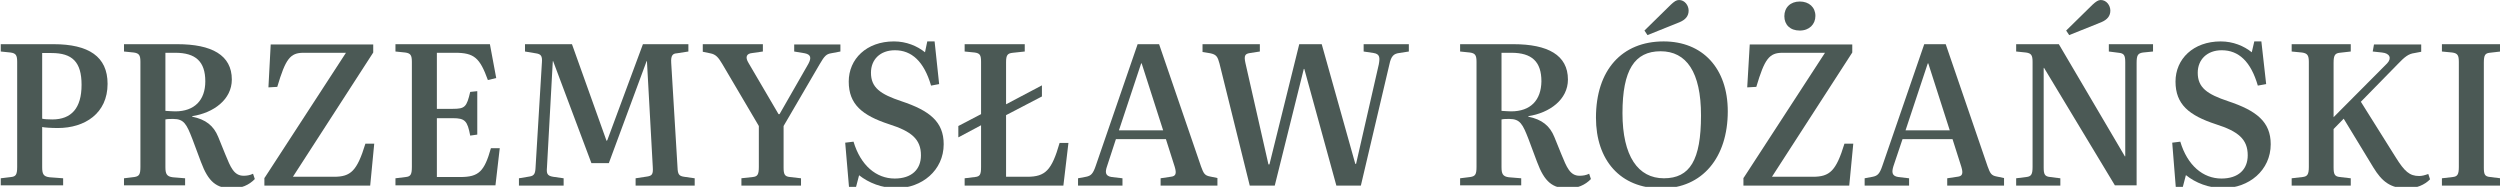
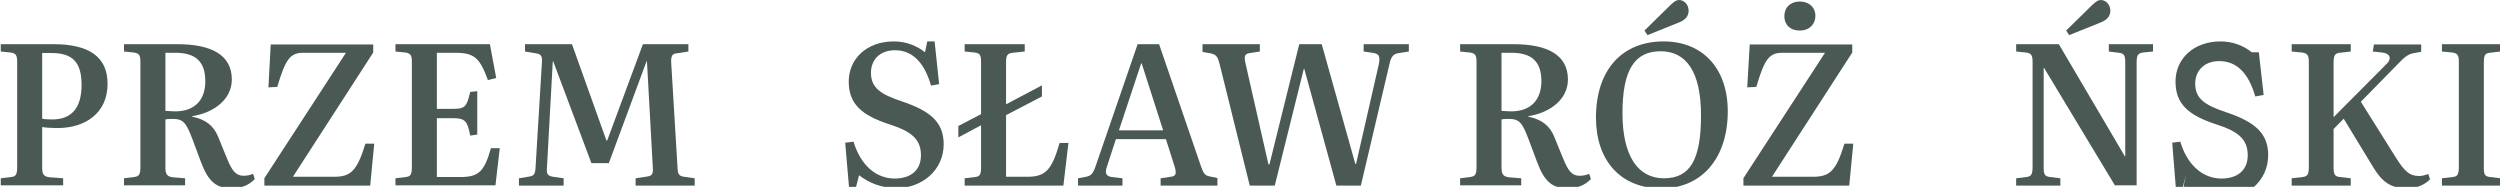
<svg xmlns="http://www.w3.org/2000/svg" version="1.2" viewBox="0 0 990 74" width="990" height="74">
  <title>LOGO-svg</title>
  <style> .s0 { fill: #4b5955 } </style>
  <g id="Przemysław_Różański">
    <g id="Layer">
      <path id="Layer" fill-rule="evenodd" class="s0" d="m0.3 70.6l4.1-0.5c1.9-0.2 2.4-1 2.4-4v-41.6c0-2.6-0.5-3.4-2.6-3.7l-3.9-0.4v-2.9h20.9c13.9 0 21.4 4.9 21.4 15.7 0 11.7-9 17.5-19.7 17.5-2.8 0-5.4-0.2-6.2-0.4v15.9c0 2.7 0.5 3.7 2.9 4l5.4 0.4v2.8h-24.7zm32-37c0-9.1-3.7-12.6-11.9-12.6h-3.7v26c0.7 0.2 2.4 0.3 4 0.3 7.6 0 11.6-4.5 11.6-13.7z" />
      <path id="Layer" fill-rule="evenodd" class="s0" d="m79.6 64.2l-3.4-9.1c-2.3-5.9-3.3-8-7.6-8-1.3 0-2.2 0-3.1 0.2v18.9c0 2.6 0.5 3.7 2.9 4l4.9 0.4v2.8h-24.2v-2.8l4.1-0.5c1.9-0.3 2.4-1 2.4-4v-41.6c0-2.6-0.5-3.4-2.6-3.7l-3.9-0.4v-2.9h21.1c13.6 0 21.6 4.3 21.6 14 0 7.9-7.2 13.2-15.7 14.5v0.2c5.4 1.1 8.5 3.6 10.3 8l2.8 6.9c2.1 5.1 3.4 8.5 7.3 8.5 1.2 0 2.5-0.2 3.7-0.8l0.7 2.1c-2.3 2.4-5.4 3.7-9 3.7-6.2 0-9.4-2.6-12.3-10.4zm1.7-32c0-7.8-3.8-11.3-11.9-11.3h-3.9v23c1.7 0.1 2.9 0.2 3.9 0.2 7.6 0 11.9-4.4 11.9-11.9z" />
      <path id="Layer" class="s0" d="m104.8 70.4l32.2-49.5h-16.8c-5.3 0-7.1 2.4-10.4 13.5l-3.5 0.2 0.9-17h40.6v3.2l-31.8 49.2h16.3c6.6 0 9.1-2.3 12.4-13.1h3.5l-1.6 16.6h-41.9v-3.1z" />
      <path id="Layer" class="s0" d="m156.6 70.6l4.1-0.5c1.9-0.2 2.4-1 2.4-4v-41.6c0-2.6-0.5-3.4-2.6-3.7l-3.9-0.4v-2.9h37.4l2.5 13.4-3.3 0.8c-3.2-8.8-5.4-10.8-13-10.8h-7.2v22.2h6.3c4.8 0 5.5-0.7 6.9-6.7l2.8-0.3v17.2l-2.8 0.4c-1.1-5.8-2-6.9-6.9-6.9h-6.3v23.3h9.3c7.3 0 9.5-2.2 12.1-11.4h3.5l-1.7 14.7h-39.6v-2.8z" />
      <path id="Layer" class="s0" d="m205.5 70.6l4.2-0.7c1.9-0.3 2.3-1.2 2.4-3.9l2.5-41.3c0.2-2.6-0.4-3.3-2.5-3.6l-4.2-0.7v-2.9h18.6l13.7 38.3 0.3-0.3 14.1-38h18v2.9l-4.5 0.7c-1.6 0.1-2.5 0.7-2.3 3.8l2.5 41.4c0.1 2.6 0.5 3.4 2.6 3.7l4.2 0.6v2.9h-23.4v-2.9l4.6-0.7c1.9-0.3 2.4-0.9 2.2-3.8l-2.3-41.7-0.1-0.3-15 40.5h-6.9l-15.2-40.5-0.1 0.3-2.3 41.9c-0.2 2.3 0 3.3 2.4 3.7l4.2 0.6v2.9h-17.7v-2.9z" />
-       <path id="Layer" class="s0" d="m293.5 70.6l4.6-0.5c1.9-0.2 2.4-1 2.4-4v-16.2l-14.5-24.6c-1.5-2.5-2.5-3.8-4.8-4.2l-2.9-0.6v-3h23.8v2.9l-4.2 0.6c-2.3 0.2-2.9 1.6-1.5 3.9l11.9 20.3h0.4l11.4-19.9c1.3-2.4 1-3.7-1.4-4.2l-4.2-0.7v-2.8h18.3v2.8l-3.7 0.7c-1.8 0.3-2.6 1-4.5 4.3l-14.3 24.5v16.5c0 2.7 0.5 3.5 2.5 3.7l4.4 0.5v2.9h-23.6v-2.9z" />
      <path id="Layer" class="s0" d="m340.2 69.4l-1.2 4.6h-2.8l-1.5-17.5 3.3-0.4c2.8 9.4 9 14.6 16.3 14.6 6.7 0 10.4-3.6 10.4-9.2 0-6.4-3.8-9.5-12.6-12.3-10.7-3.5-16-7.9-16-16.9 0-8.9 7-15.9 17.9-15.9 4.9 0 9.2 1.8 12.3 4.3l0.9-4.3h2.9l1.8 16.9-3.2 0.6c-2.8-9.6-7.7-14-14.3-14-5.9 0-9.5 3.7-9.5 8.9 0 5.9 3.7 8.5 12.1 11.3 11.1 3.7 16.7 8.1 16.7 17 0 10.4-8.7 17.4-18.7 17.4-5.8 0-11-2.1-14.8-5.1z" />
      <path id="Layer" class="s0" d="m423.1 56.6l-2 16.9h-39.1v-2.9l4.1-0.5c2-0.2 2.4-1 2.4-4v-16.5l-9 4.8v-4.5l9-4.7v-20.7c0-2.6-0.4-3.4-2.5-3.7l-4-0.4v-2.9h23.8v2.9l-4.7 0.5c-2.1 0.2-2.7 0.9-2.7 3.7v16.7l14.2-7.5v4.4l-14.2 7.4v24.4h8.4c7.2 0 9.7-2.6 12.8-13.4z" />
      <path id="Layer" fill-rule="evenodd" class="s0" d="m426.9 70.6l3.2-0.6c1.9-0.4 2.7-1.1 3.8-4.3l16.6-48.2h8.5l16.6 48.4c1 2.7 1.4 3.6 3.6 4l2.9 0.6v3h-22.5v-2.9l4-0.6c2-0.2 2.4-1.2 1.6-3.9l-3.5-11h-19.8l-3.5 10.7c-0.8 2.3-0.8 3.9 1.8 4.3l4.3 0.5v2.9h-17.6v-2.9zm33.7-19l-8.5-26.5h-0.2l-8.8 26.5z" />
      <path id="Layer" class="s0" d="m482.9 25.1c-0.7-2.6-1.2-3.5-3.6-4l-3.1-0.5v-3.1h22.7v2.9l-3.9 0.6c-1.9 0.3-2.5 0.9-1.8 4l9.1 40.1h0.4l11.8-47.6h8.9l13.3 47.4h0.3l9-39.4c0.5-2.7 0.4-4.1-2-4.5l-4-0.6v-2.9h17.9v2.9l-3.9 0.6c-2 0.3-3.1 1.1-3.8 4.5l-11.3 48h-9.7l-12.7-46.2h-0.2l-11.5 46.2h-9.9l-12-48.4z" />
      <path id="Layer" fill-rule="evenodd" class="s0" d="m608.7 64.2l-3.4-9.1c-2.3-5.9-3.3-8-7.6-8-1.3 0-2.2 0-3.1 0.2v18.9c0 2.6 0.5 3.7 2.9 4l4.9 0.4v2.8h-24.2v-2.8l4-0.5c2-0.3 2.5-1 2.5-4v-41.6c0-2.6-0.5-3.4-2.6-3.7l-3.9-0.4v-2.9h21.1c13.6 0 21.6 4.3 21.6 14 0 7.9-7.2 13.2-15.7 14.5v0.2c5.4 1.1 8.5 3.6 10.3 8l2.8 6.9c2.1 5.1 3.4 8.5 7.2 8.5 1.3 0 2.6-0.2 3.8-0.8l0.7 2.1c-2.3 2.4-5.4 3.7-9.1 3.7-6.1 0-9.3-2.6-12.2-10.4zm1.7-32c0-7.8-3.8-11.3-11.9-11.3h-3.9v23c1.6 0.1 2.9 0.2 3.8 0.2 7.7 0 11.9-4.4 12-11.9z" />
      <path id="Layer" fill-rule="evenodd" class="s0" d="m632 46.6c0-18.9 10.3-30.2 26.8-30.2 15.4 0 25.4 10.6 25.4 27.7 0 18.2-10 30.5-26.3 30.5-16.3 0-25.9-11.2-25.9-28zm41.6-0.9c0-17.2-5.8-25.4-16-25.4-10.3 0-15.1 7.4-15.1 24.5 0 17.1 6.2 25.8 16.4 25.8 10.3 0 14.7-7.2 14.7-24.9zm-22.4-33.6l10.4-10.2c1.4-1.3 2.2-1.9 3.3-1.9 2.3 0 3.8 2.2 3.8 4.2 0 2.1-1.2 3.6-3.6 4.6l-12.7 5.1c0 0-1.2-1.8-1.2-1.8z" />
      <path id="Layer" class="s0" d="m690.5 70.4l32.2-49.5h-16.8c-5.3 0-7.1 2.4-10.4 13.5l-3.6 0.2 1-17h40.6v3.2l-31.8 49.2h16.2c6.7 0 9.2-2.3 12.5-13.1h3.5l-1.6 16.6h-41.9v-3.1zm16.1-64c0-3.4 2.4-5.8 6.1-5.8 3.7 0 6.2 2.3 6.2 5.7 0 3.3-2.4 5.8-6.2 5.8-3.8 0-6.1-2.3-6.1-5.7z" />
-       <path id="Layer" fill-rule="evenodd" class="s0" d="m738.4 70.6l3.2-0.6c1.9-0.4 2.7-1.1 3.8-4.3l16.6-48.2h8.5l16.6 48.4c1 2.7 1.4 3.6 3.6 4l2.9 0.6v3h-22.5v-2.9l4-0.6c2-0.2 2.4-1.2 1.6-3.9l-3.5-11h-19.8l-3.6 10.7c-0.7 2.3-0.7 3.9 1.9 4.3l4.3 0.5v2.9h-17.6v-2.9zm33.7-19l-8.5-26.5h-0.2l-8.8 26.5c0 0 17.5 0 17.5 0z" />
      <path id="Layer" class="s0" d="m798.4 70.6l4-0.5c2-0.2 2.5-1.1 2.5-4v-41.6c0-2.6-0.5-3.4-2.6-3.7l-3.9-0.4v-2.9h16.9l26.2 44.5 0.1-0.2v-37.2c0-2.7-0.5-3.5-2.6-3.7l-3.9-0.5v-2.9h17.5v2.9l-4 0.4c-2 0.3-2.5 1.1-2.5 4.1v48.5h-8.6l-28.1-46.6-0.1 0.3v39.3c0 2.7 0.5 3.5 2.6 3.7l4 0.5v2.9h-17.5c0 0 0-2.9 0-2.9zm19.8-58.5l10.4-10.2c1.4-1.3 2.3-1.9 3.3-1.9 2.3 0 3.8 2.2 3.8 4.2 0 2.1-1.2 3.6-3.6 4.6l-12.7 5.1z" />
-       <path id="Layer" class="s0" d="m865.6 69.4l-1.2 4.6h-2.8l-1.4-17.5 3.2-0.4c2.8 9.4 9 14.6 16.3 14.6 6.7 0 10.4-3.6 10.4-9.2 0-6.4-3.8-9.5-12.6-12.3-10.7-3.5-16-7.9-16-16.9 0-8.9 7-15.9 17.9-15.9 4.9 0 9.2 1.8 12.3 4.3l1-4.3h2.8l1.9 16.9-3.3 0.6c-2.8-9.6-7.6-14-14.3-14-5.8 0-9.5 3.7-9.5 8.9 0 5.9 3.7 8.5 12.1 11.3 11.1 3.7 16.8 8.1 16.8 17 0 10.4-8.7 17.4-18.8 17.4-5.7 0-11-2.1-14.7-5.1z" />
+       <path id="Layer" class="s0" d="m865.6 69.4l-1.2 4.6h-2.8l-1.4-17.5 3.2-0.4c2.8 9.4 9 14.6 16.3 14.6 6.7 0 10.4-3.6 10.4-9.2 0-6.4-3.8-9.5-12.6-12.3-10.7-3.5-16-7.9-16-16.9 0-8.9 7-15.9 17.9-15.9 4.9 0 9.2 1.8 12.3 4.3h2.8l1.9 16.9-3.3 0.6c-2.8-9.6-7.6-14-14.3-14-5.8 0-9.5 3.7-9.5 8.9 0 5.9 3.7 8.5 12.1 11.3 11.1 3.7 16.8 8.1 16.8 17 0 10.4-8.7 17.4-18.8 17.4-5.7 0-11-2.1-14.7-5.1z" />
      <path id="Layer" class="s0" d="m939.9 66.4l-11.8-19.4-4 4.1v15.2c0 2.8 0.5 3.6 2.5 3.8l4.3 0.5v2.9h-23.4v-2.9l4.3-0.5c1.9-0.2 2.5-1 2.5-4v-41.6c0-2.6-0.6-3.4-2.7-3.7l-4.1-0.4v-2.9h23.4v2.9l-4.4 0.5c-1.8 0.2-2.4 1-2.4 3.9v21.6l21.2-21.3c1.9-2 1.1-4-2-4.3l-3.7-0.4 0.5-2.8h18.7v2.9l-2.6 0.5c-2.5 0.3-4 1.6-6.7 4.4l-14.6 14.9 13.8 22c3.5 5.6 5.5 7.4 9.3 7.4 1.1 0 2.2-0.3 3.6-0.8l0.7 2.1c-2.1 2.2-5.4 3.6-9.2 3.6-6.5 0-9.9-2.8-13.2-8.2z" />
      <path id="Layer" class="s0" d="m967 70.6l4.3-0.5c1.9-0.2 2.4-1.1 2.4-4v-41.6c0-2.6-0.5-3.4-2.6-3.7l-4.1-0.4v-2.9h23.2v2.9l-4.3 0.5c-1.8 0.2-2.3 1-2.3 3.9v41.6c0 2.7 0.4 3.5 2.5 3.7l4.1 0.5v2.9h-23.2c0 0 0-2.9 0-2.9z" />
    </g>
  </g>
  <g id="Komornik_sądowy">
    <g id="Layer">
      <path id="Layer" class="s0" d="m109 178.5l0.2-1.9 4.1-0.6 1.2-30-4.1-0.8 0.3-1.8h13.8l-0.2 1.8-4.2 0.8-1.1 30 4.5 0.6-0.2 1.9zm18.3-9.6c-1.8-5.7-3.1-7.4-6.4-7.9l0.1-1.5 13.3-13.6-4.1-0.6 0.3-1.9h11l-0.2 1.9-3.7 0.7-13.3 13.1v0.3c4.7 0.7 6.8 3 8.6 8.4 2.4 7.3 3.3 8.4 5.4 8.4 0.8 0 1.7-0.3 2.6-0.8l0.7 1.5c-1.4 1.3-3.5 2.3-5.7 2.3-4.4 0-6.2-1.9-8.6-10.3z" />
      <path id="Layer" fill-rule="evenodd" class="s0" d="m162.4 142.7c9.2 0 14.7 6.2 14.6 16.6 0 12.2-6.5 19.8-16.4 19.8-9.3 0-14.8-6.4-14.8-17.1 0.1-12.1 6.4-19.3 16.6-19.3zm-1.1 34.1c6.3 0 9.5-5.4 9.5-16.6 0.1-10.2-3.1-15.3-9.1-15.3-6.3 0-9.8 5.4-9.9 16 0 10.4 3.4 15.9 9.5 15.9z" />
      <path id="Layer" class="s0" d="m216.2 147.3l-10.2 31-5.3 0.8-8.8-31.5-1.9 28.4 4.4 0.6-0.3 1.9h-11l0.2-1.9 4.1-0.6 1.9-30-4-0.8 0.3-1.8h10.7l8.5 31 10-31h10.9l-0.3 1.9-3.8 0.7 1 30 4.4 0.6-0.2 1.9h-14.2l0.2-1.9 4.2-0.6-0.8-28.8z" />
      <path id="Layer" fill-rule="evenodd" class="s0" d="m250 142.7c9.2 0 14.7 6.2 14.6 16.6 0 12.2-6.4 19.8-16.4 19.8-9.3 0-14.8-6.4-14.8-17.1 0.1-12.1 6.4-19.3 16.6-19.3zm-1.1 34.1c6.3 0 9.5-5.4 9.6-16.6 0-10.2-3.1-15.3-9.2-15.3-6.3 0-9.8 5.4-9.8 16-0.1 10.4 3.3 15.9 9.4 15.9z" />
      <path id="Layer" class="s0" d="m284.4 160c5-0.2 8-3.2 8-8.1 0-4.9-2.1-6.3-7.4-6.3h-2.1l-1.1 30.4 4.7 0.7-0.2 1.8h-14.7l0.2-1.8 4.2-0.7 1.3-30-4.1-0.8 0.2-1.8h12.7c8.4 0 12.4 2.6 12.4 8.3 0 5-4.6 8.8-11 9.4v0.2c3 0.8 4.5 2 5.8 4.9l2.9 6.1c1.5 2.9 2.3 3.9 4.2 3.9 0.8 0 1.6-0.3 2.7-0.9l0.8 1.5c-1.5 1.4-3.8 2.4-5.9 2.4-3.7 0-6-1.7-7.6-5.6l-2.4-6.1c-1.3-3.2-2-4.6-3.8-5.4l0.2-2.1z" />
      <path id="Layer" class="s0" d="m334.6 172l0.9-26-4-0.7 0.2-1.9h10.8l-0.2 1.9-4.2 0.7-1.2 32.5-4.7 0.6-15.5-31.2-0.9 28.1 4.5 0.6-0.2 1.9h-11.3l0.2-1.9 4.1-0.6 1.2-30-3.8-0.7 0.2-1.9h9.9l14 28.6z" />
      <path id="Layer" class="s0" d="m353.4 146l-4.1-0.8 0.2-1.8h13.9l-0.2 1.8-4.2 0.8-1.2 30 4.7 0.6-0.2 1.9h-14.4l0.2-1.9 4-0.6 1.3-30z" />
      <path id="Layer" class="s0" d="m369.2 178.5l0.2-1.9 4.1-0.6 1.2-30-4.1-0.8 0.3-1.8h13.8l-0.2 1.8-4.1 0.8-1.2 30 4.6 0.6-0.2 1.9h-14.4zm18.2-9.6c-1.7-5.7-3.1-7.4-6.3-7.9l0.1-1.5 13.3-13.6-4.1-0.6 0.3-1.9h11l-0.2 1.9-3.7 0.7-13.4 13.1v0.3c4.8 0.7 6.9 3 8.7 8.4 2.4 7.3 3.3 8.4 5.4 8.4 0.8 0 1.6-0.3 2.6-0.8l0.7 1.5c-1.4 1.3-3.5 2.3-5.7 2.3-4.4 0-6.2-1.9-8.7-10.3z" />
      <path id="Layer" class="s0" d="m429.1 179.2c-5.6 0-10-2.5-10-6.4 0-2.2 1.4-3.8 3.5-3.8 1.4 0 2.8 0.6 3.6 1.5l-0.7 1.6c-1.4 2.9 0.1 4.7 4 4.7 4.3 0 7.4-2.5 7.4-6.5 0-2.9-1.6-4.6-7-7.3-6.9-3.4-9.2-6.2-9.2-10.5 0-6.1 5.1-9.8 11.7-9.8 5.4 0 9.4 2.6 9.4 6.5 0 2-1.3 3.3-3.3 3.3-1.3 0-2.8-0.5-3.5-1.3l1-1.9c1.2-2.5 0.2-4.3-3.8-4.3-4.2 0-6.8 2.1-6.8 5.5 0 3 1.8 4.9 8 8 6.2 3.2 8.3 5.5 8.3 10.1 0 6.2-5.4 10.6-12.6 10.6z" />
      <path id="Layer" fill-rule="evenodd" class="s0" d="m466.1 186.2c0-2.8 2.5-5.4 6.2-7.7h-6.9l0.3-1.9 4-0.6-2.4-9.5h-11.6l-3.2 9.6 4.5 0.5-0.3 1.9h-10.9l0.3-1.9 3.7-0.5 11.6-32.4 5.6-0.7 8.9 33.1 4 0.4-0.2 2h-5c-2.1 1.9-4 4.1-4 6.4 0 1.3 0.7 1.8 1.7 1.8 0.9 0 2-0.5 3-1.7l1 0.9c-1.6 2.7-3.8 4-6.3 4-2.2 0-4-1.2-4-3.7zm-9.6-21.9h10.2l-4.1-17.4h-0.1z" />
-       <path id="Layer" fill-rule="evenodd" class="s0" d="m485.1 178.5l0.2-1.9 4.2-0.6 1.3-30-4.1-0.8 0.2-1.8h14.1c10.6 0 16.8 5.5 16.8 15.5 0 12.5-7.8 19.6-21.1 19.6h-11.6zm10.1-2.3h1.2c9.7 0 15.3-5.8 15.3-16.9 0-9-4-13.7-11.5-13.7h-3.8c0 0-1.2 30.6-1.2 30.6z" />
      <path id="Layer" fill-rule="evenodd" class="s0" d="m542 142.7c9.2 0 14.7 6.2 14.6 16.6 0 12.2-6.4 19.8-16.4 19.8-9.3 0-14.8-6.4-14.8-17.1 0.1-12.1 6.4-19.3 16.6-19.3zm-1.1 34.1c6.3 0 9.5-5.4 9.6-16.6 0.1-10.2-3.1-15.3-9.2-15.3-6.3 0-9.8 5.4-9.8 16-0.1 10.4 3.3 15.9 9.4 15.9z" />
      <path id="Layer" class="s0" d="m596.6 174.6h0.2l8.1-28.6-4.5-0.8 0.3-1.8h11l-0.3 1.9-3.8 0.7-9.6 32.4-5.7 0.6-5.6-20.4-7.6 19.8-5.8 0.6-8.4-33-3.7-0.7 0.3-1.9h14.1l-0.3 1.9-4.3 0.6 6.7 28.7h0.2l7.7-20-2.8-10.5 5.6-0.9 8.2 31.4z" />
      <path id="Layer" class="s0" d="m632 161.8h0.2l9.2-15.8-4.4-0.8 0.2-1.8h11l-0.3 1.9-3.8 0.7-10.8 18.3-0.5 11.7 4.5 0.6-0.2 1.9h-14.3l0.2-1.9 4.1-0.6 0.5-11.7-9.6-18.3-3.8-0.7 0.3-1.9h13.9l-0.2 1.9-4.3 0.6 8.1 15.9z" />
    </g>
  </g>
</svg>